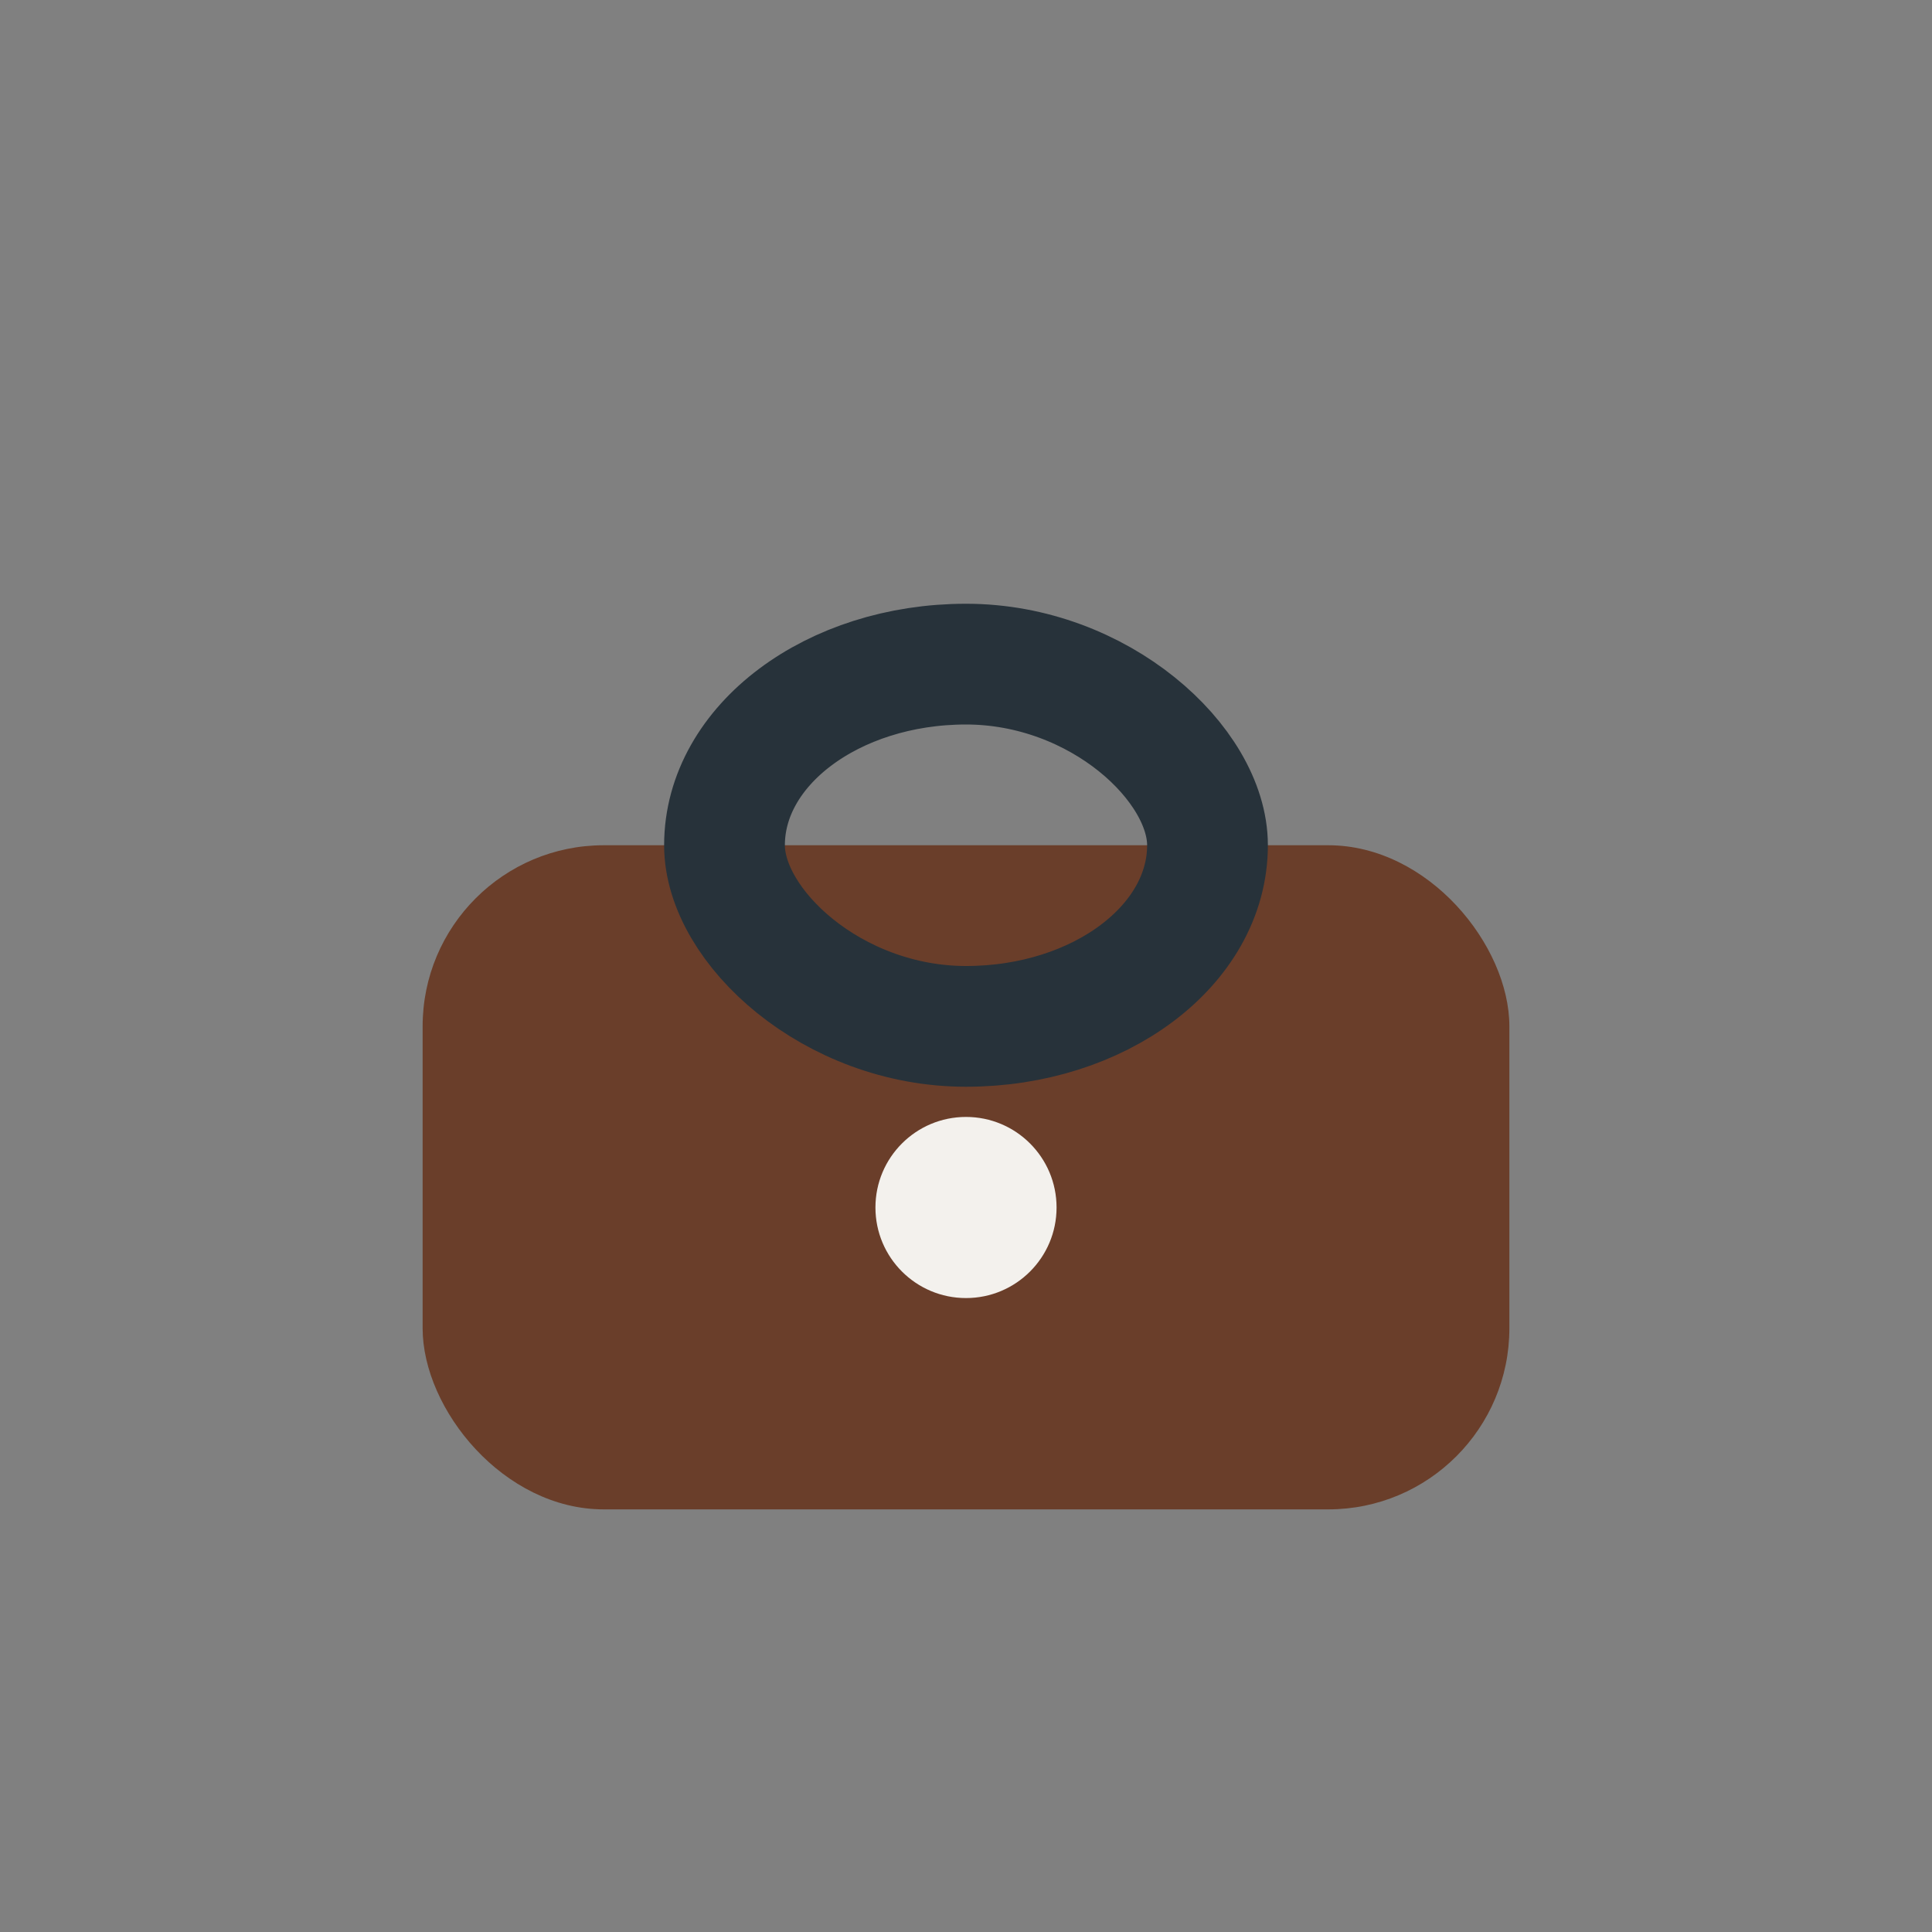
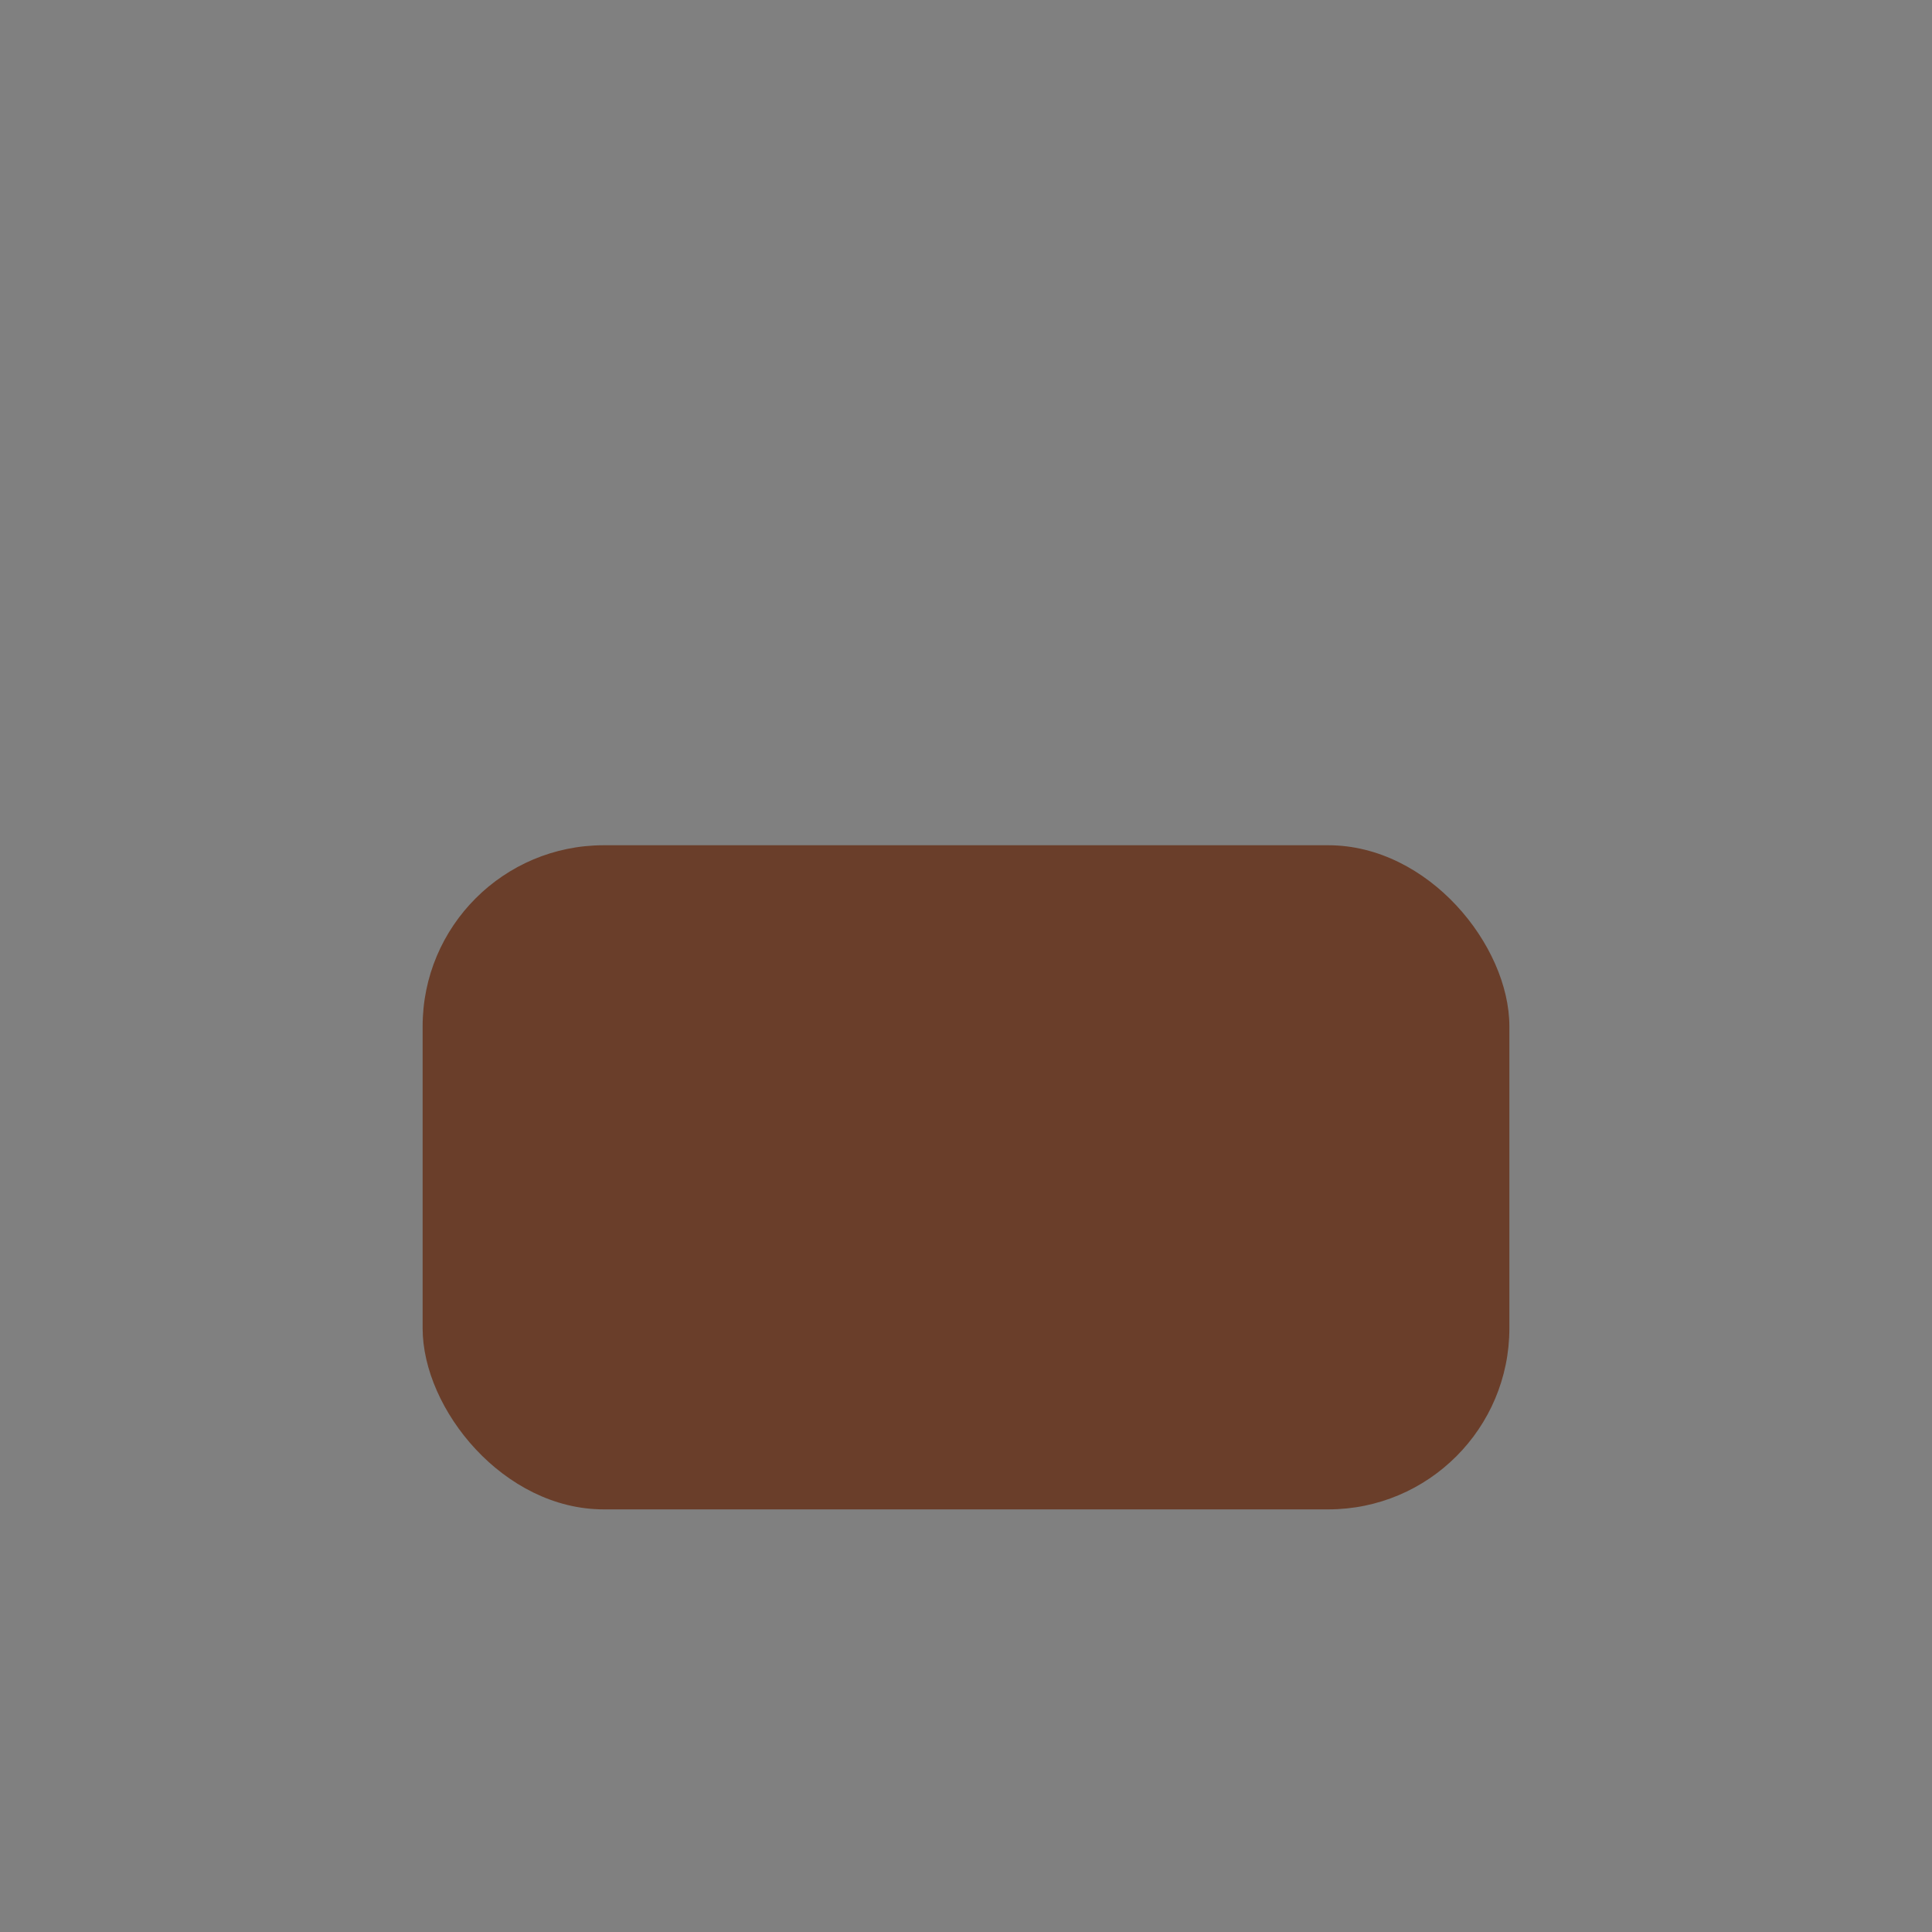
<svg xmlns="http://www.w3.org/2000/svg" width="32" height="32" viewBox="0 0 32 32">
  <rect x="0" y="0" width="32" height="32" fill="#808080" stroke="none" />
  <rect x="7" y="14" width="18" height="11" rx="3" fill="#6A3E2A" />
-   <rect x="12" y="11" width="8" height="6" rx="4" fill="none" stroke="#27323A" stroke-width="2" />
-   <circle cx="16" cy="20" r="1.5" fill="#F3F1ED" />
</svg>